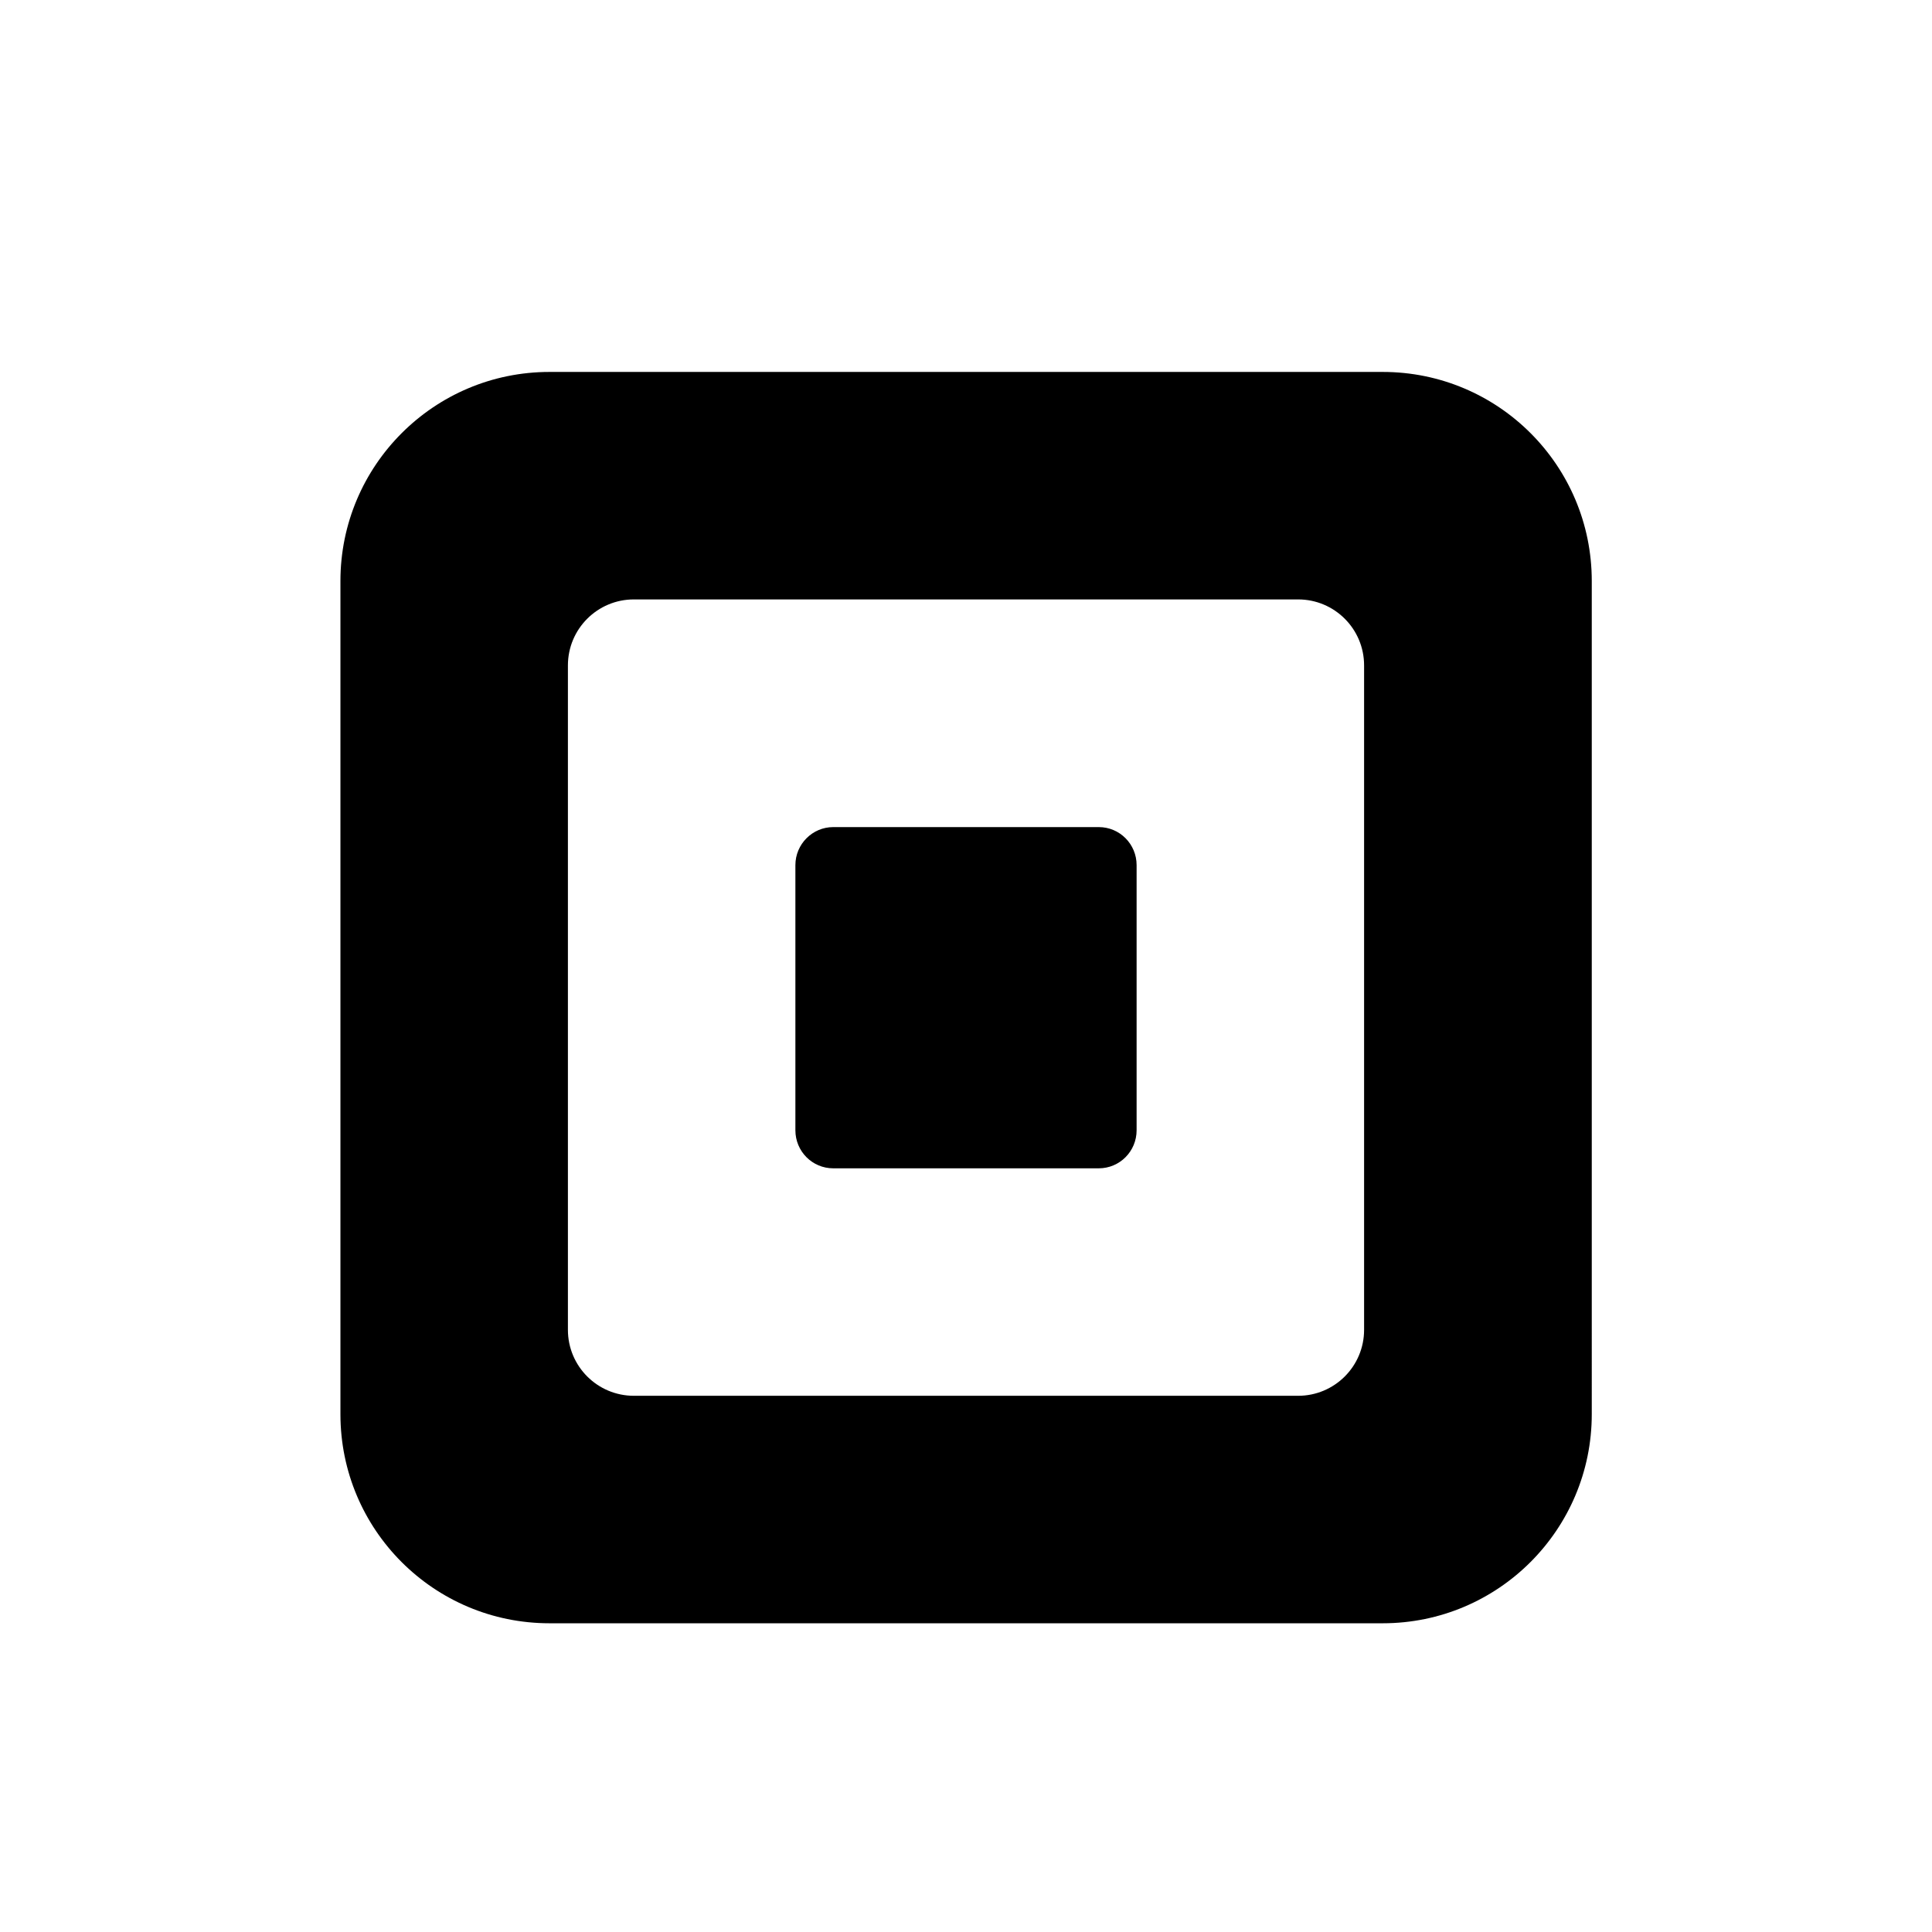
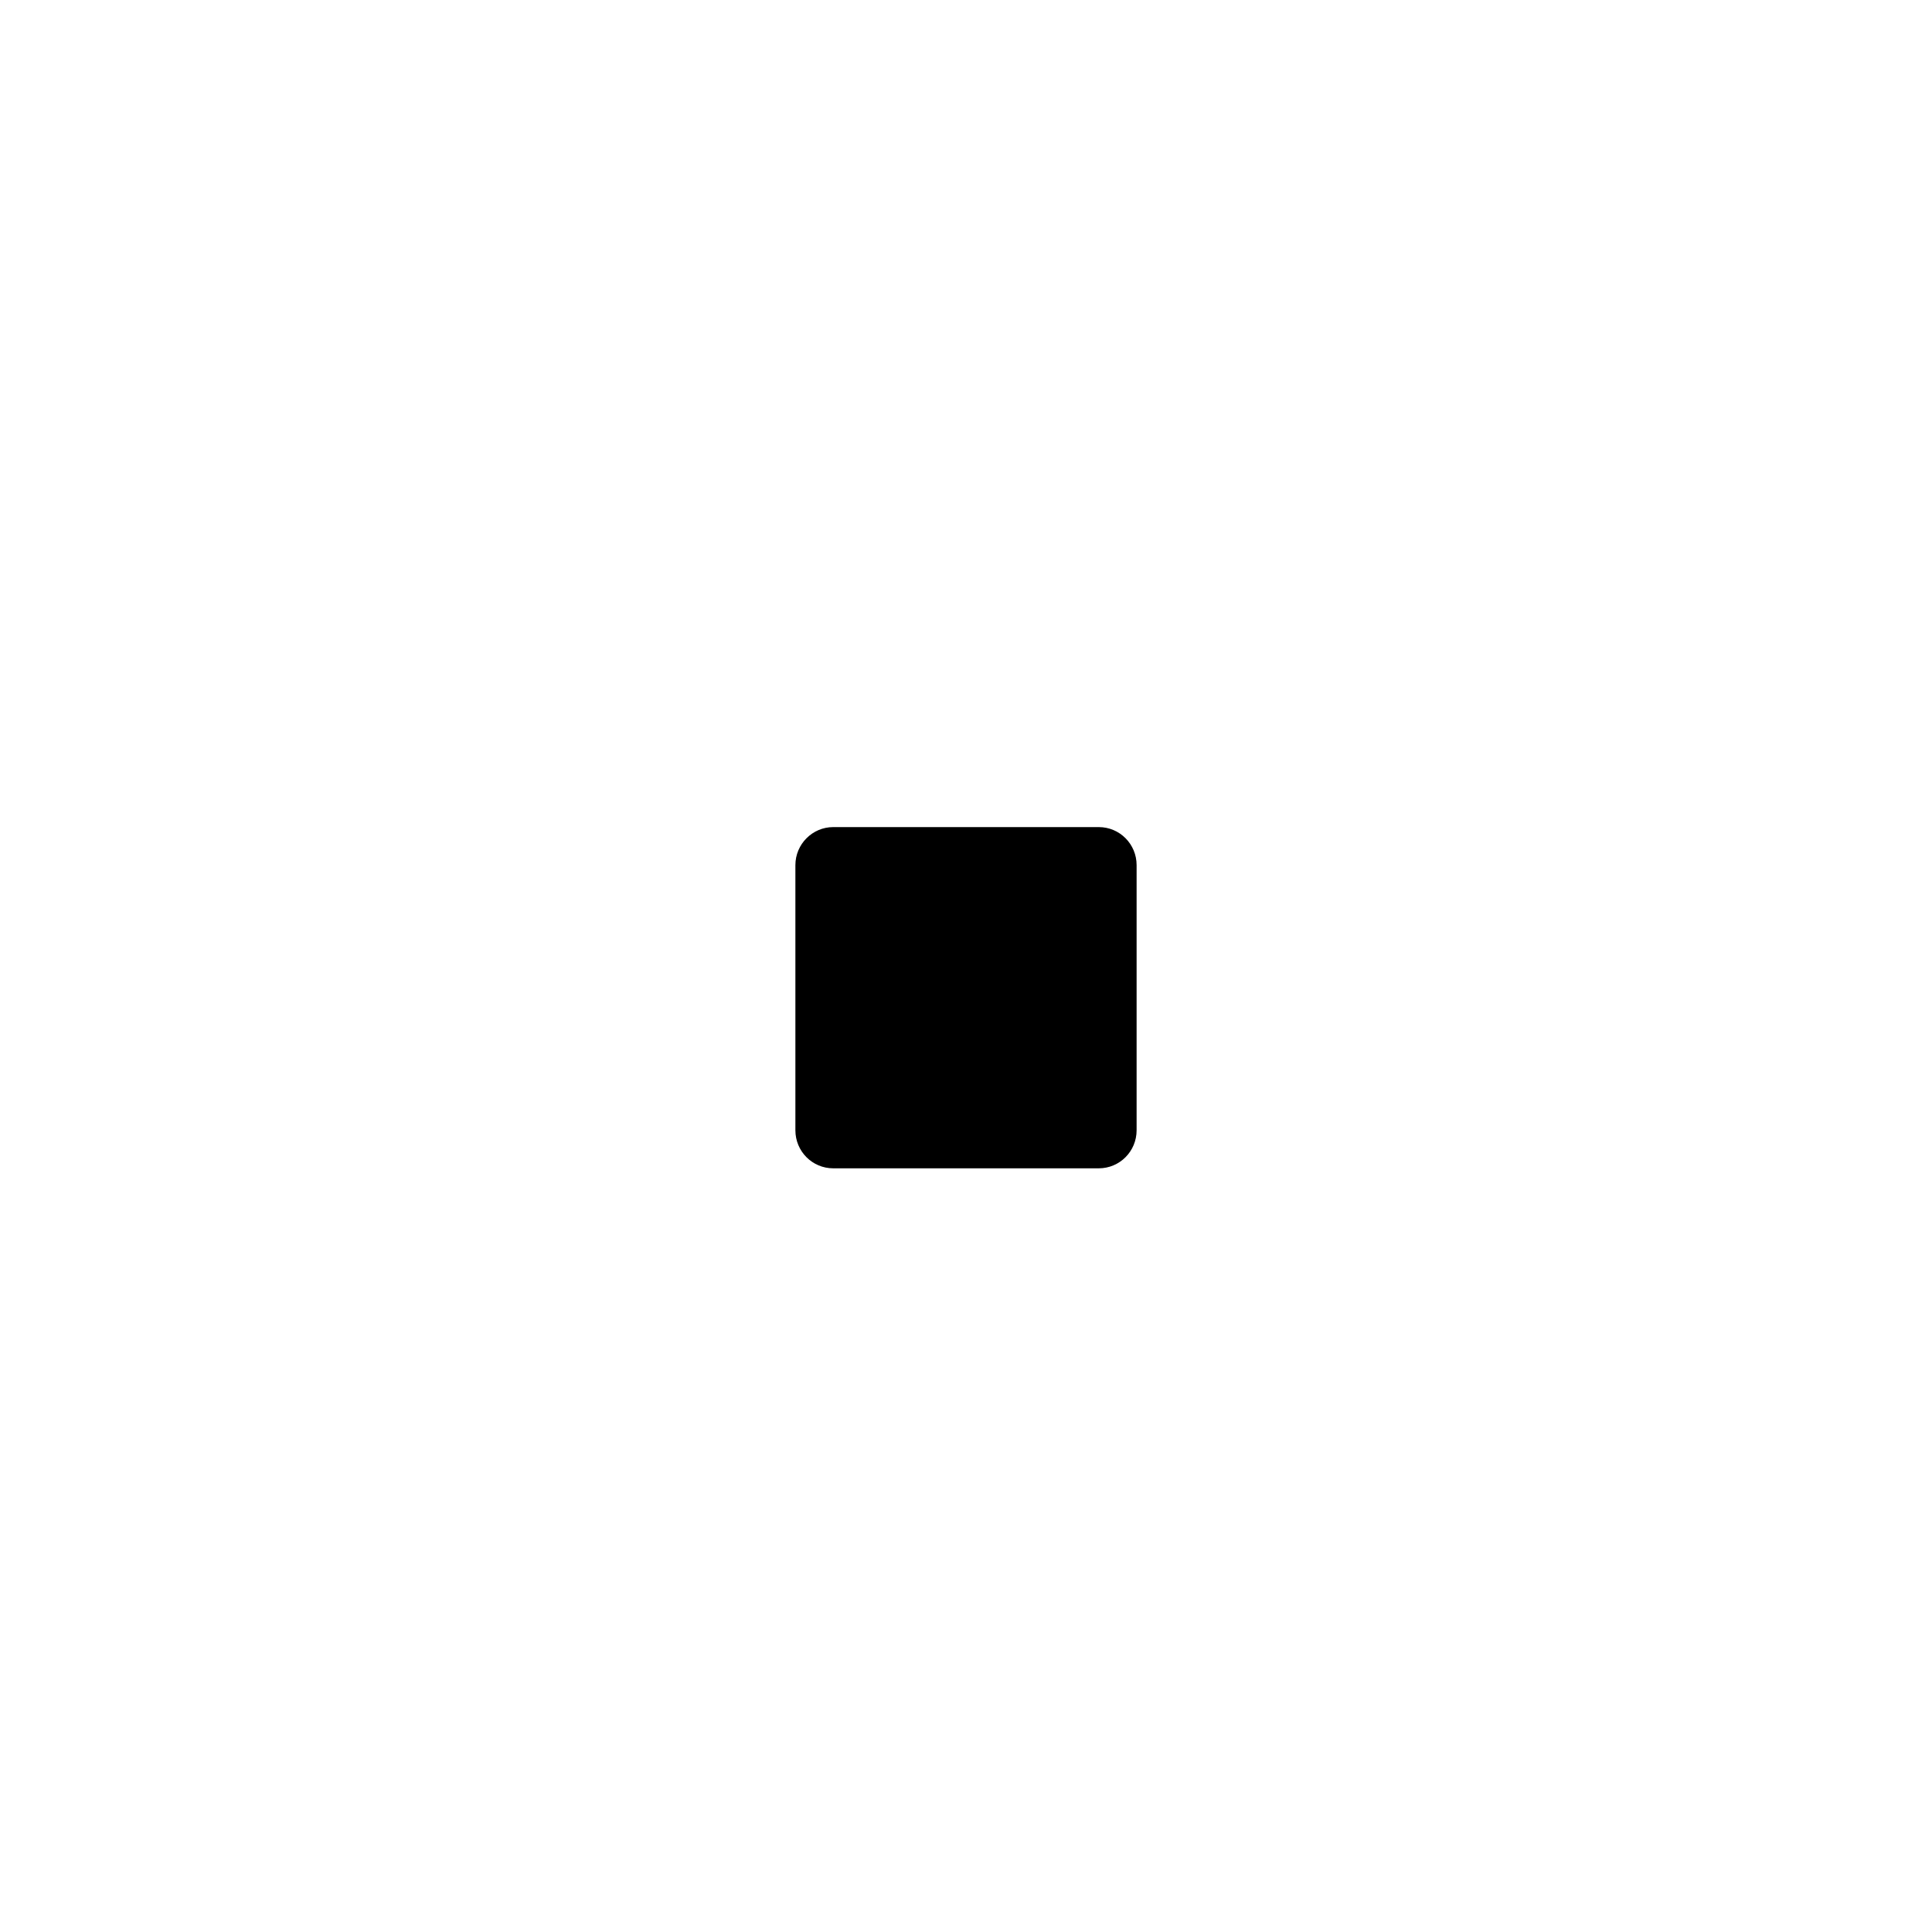
<svg xmlns="http://www.w3.org/2000/svg" id="Layer_2" data-name="Layer 2" viewBox="0 0 97.5 97.5">
  <defs>
    <style>
      .cls-1 {
        fill: none;
      }

      .cls-2 {
        fill: #fff;
      }

      .cls-3 {
        clip-path: url(#clippath);
      }
    </style>
    <clipPath id="clippath">
      <circle class="cls-1" cx="48.75" cy="48.75" r="48.75" />
    </clipPath>
  </defs>
  <g id="Layer_23" data-name="Layer 23">
    <g>
      <g class="cls-3">
        <rect class="cls-2" x="-1.25" y="-1.25" width="100" height="100" />
      </g>
-       <path d="M80.33,29.32c0-5.83-4.72-10.55-10.55-10.55H27.73c-5.83,0-10.55,4.73-10.55,10.55v42.05c0,5.83,4.72,10.55,10.55,10.55h42.05c5.83,0,10.55-4.73,10.55-10.55V29.32h0ZM68.84,67.11c0,1.84-1.49,3.33-3.33,3.33H31.99c-1.84,0-3.33-1.49-3.33-3.33v-33.53c0-1.84,1.49-3.33,3.33-3.33h33.52c1.84,0,3.33,1.49,3.33,3.33h0v33.53Z" />
      <path d="M40.14,43.66c0-1.06.86-1.92,1.91-1.92h13.4c1.06,0,1.91.86,1.91,1.92v13.38c0,1.06-.85,1.92-1.91,1.92h-13.4c-1.06,0-1.91-.86-1.91-1.92v-13.38h0Z" />
    </g>
  </g>
</svg>